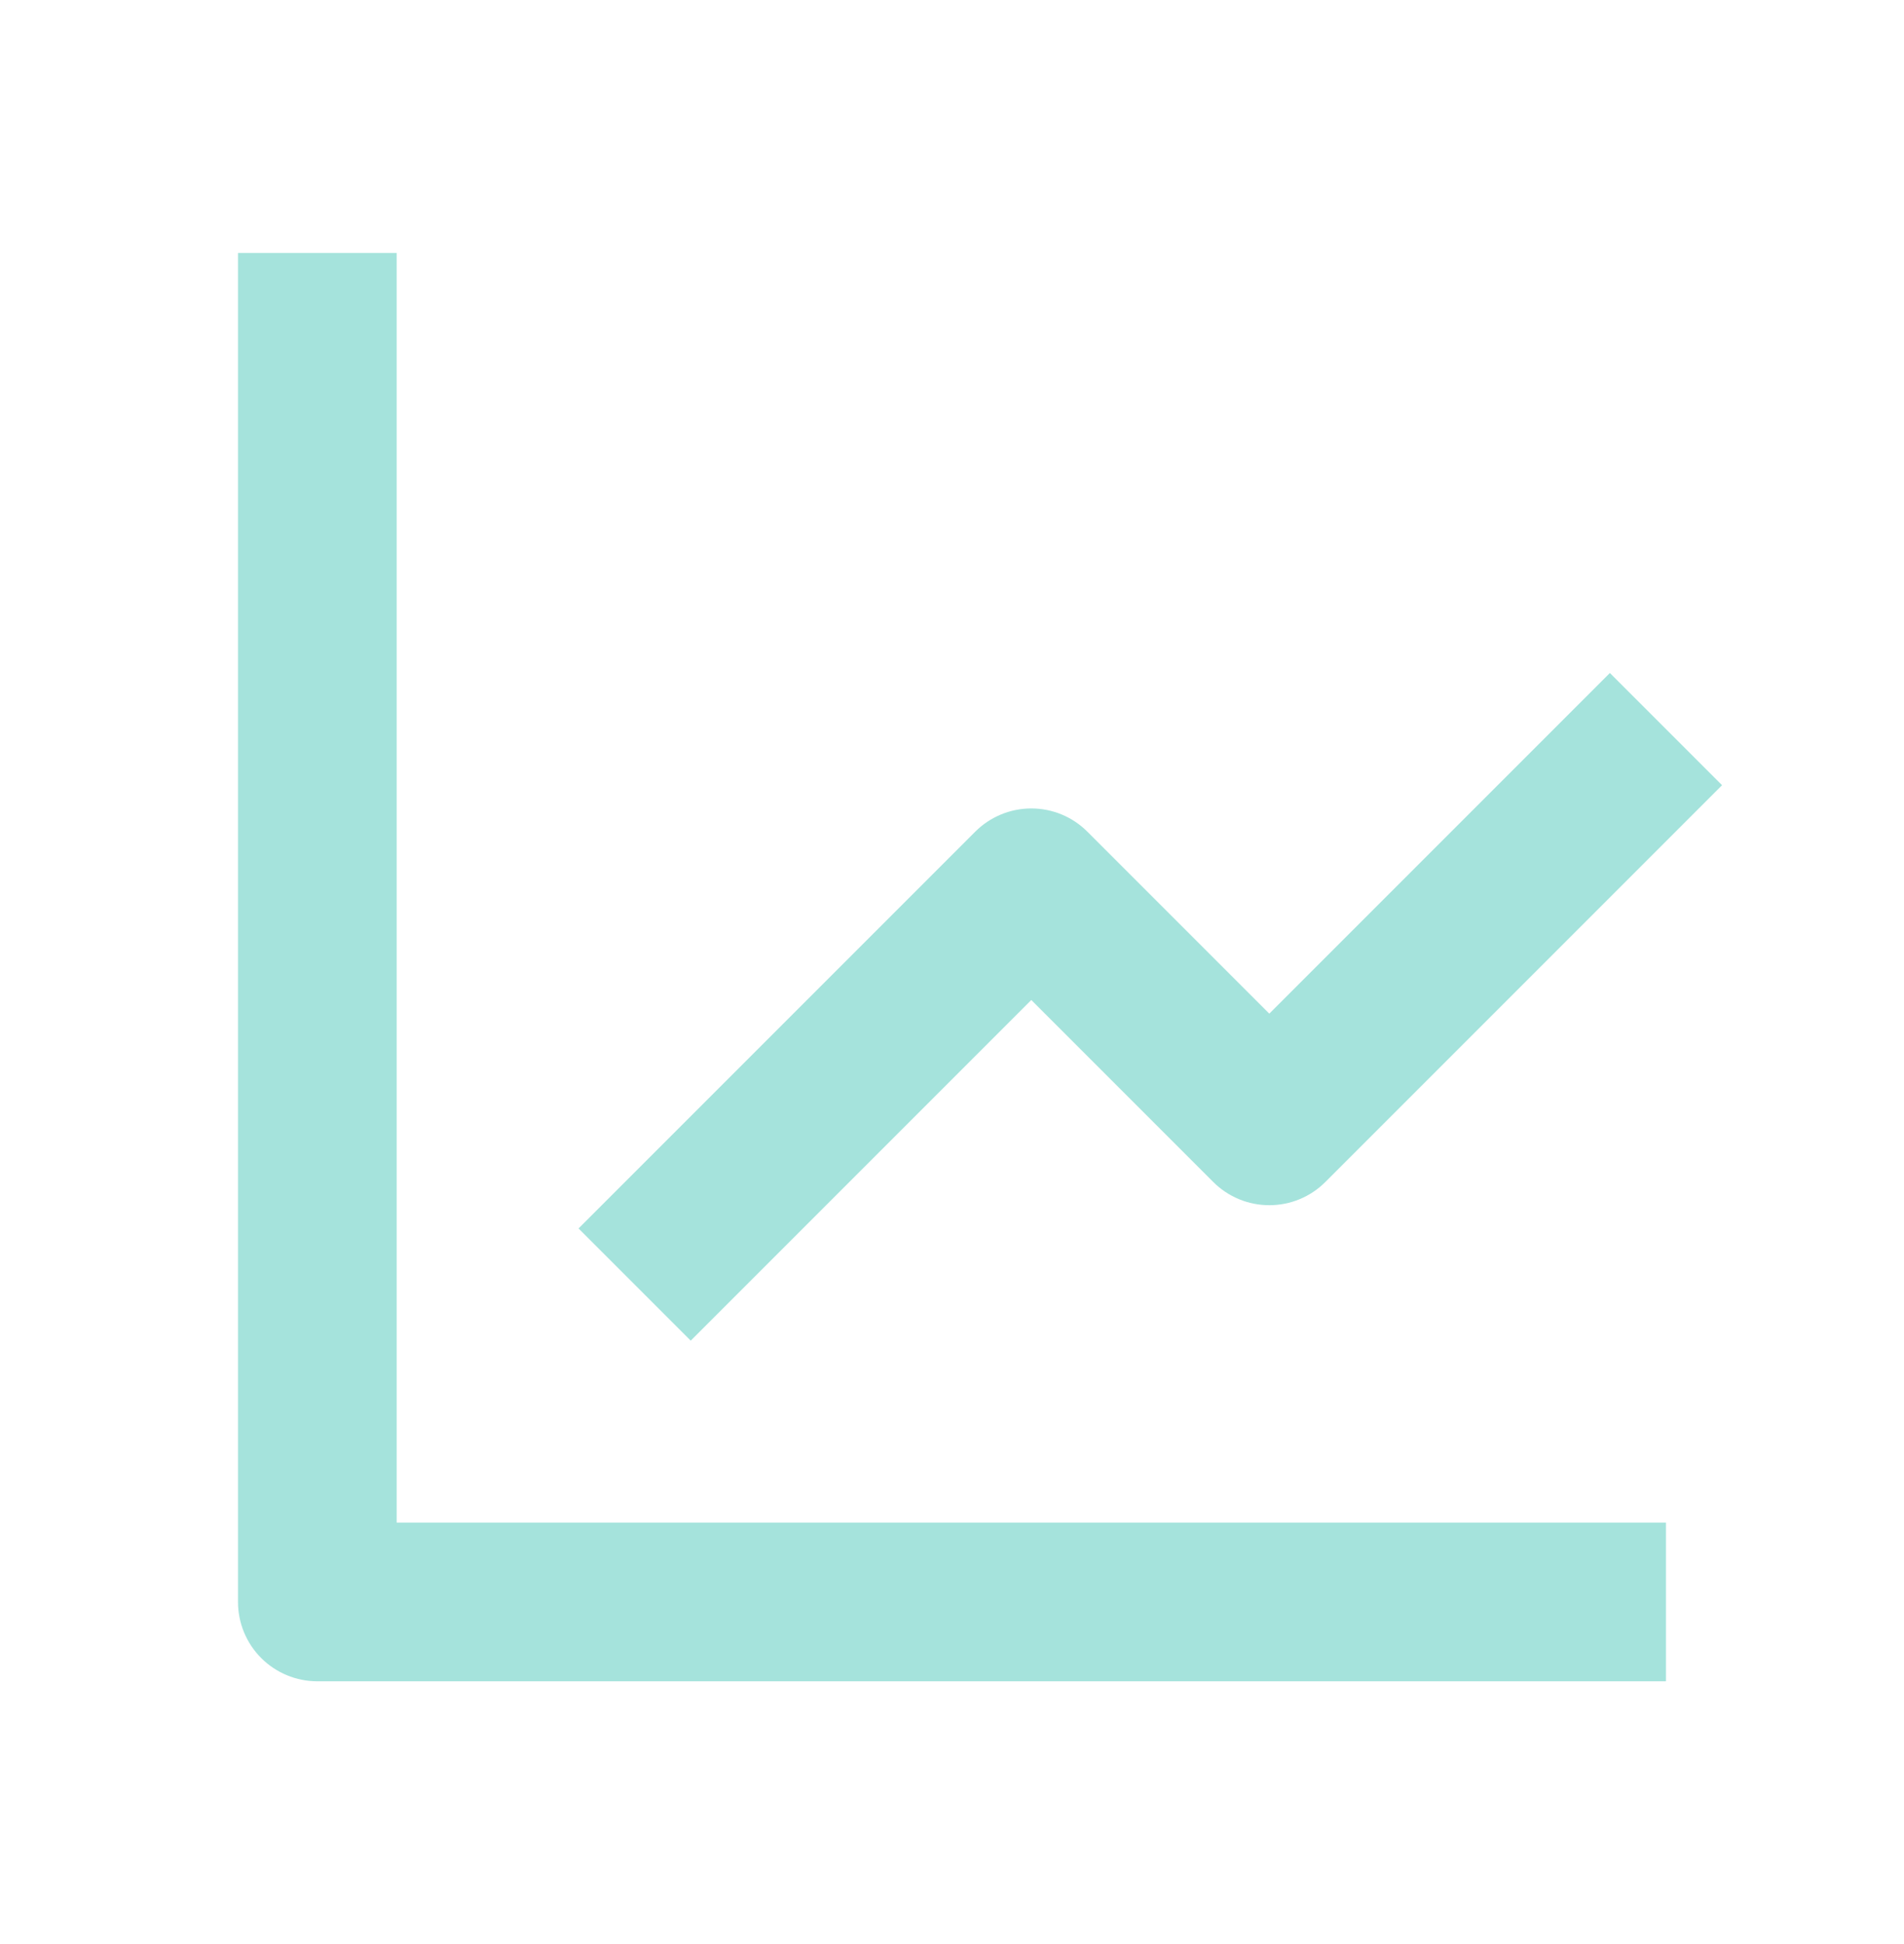
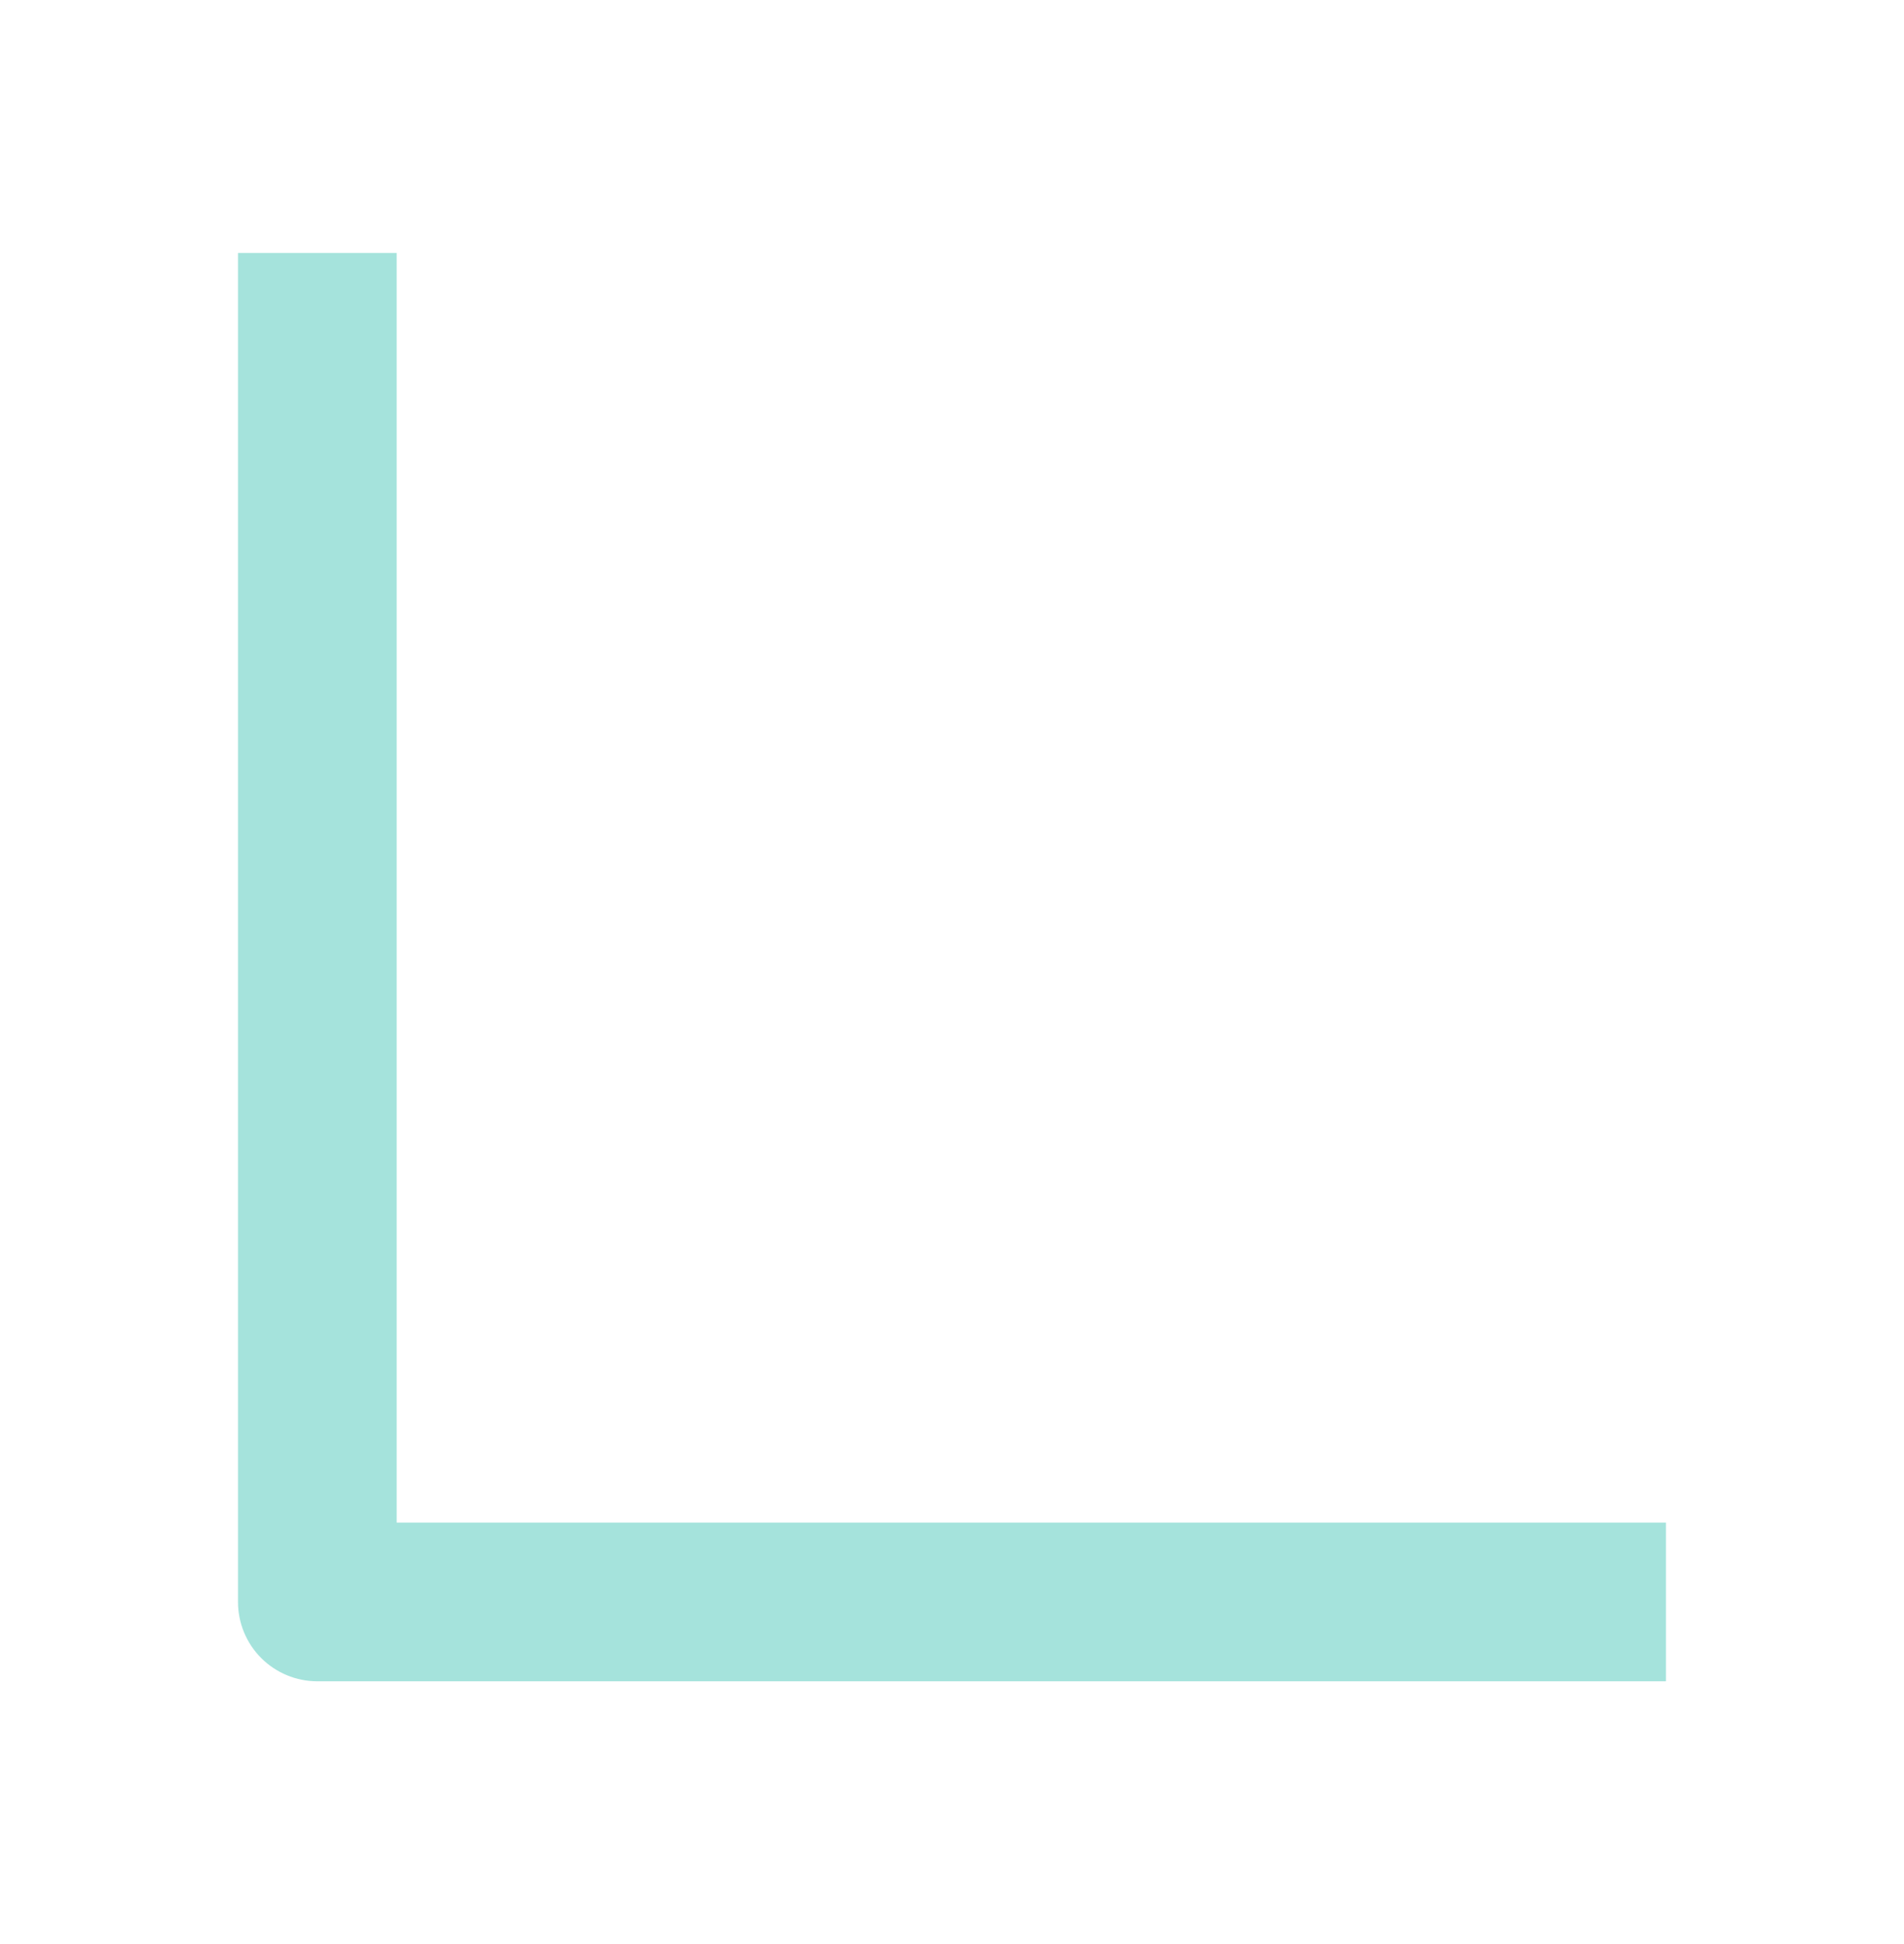
<svg xmlns="http://www.w3.org/2000/svg" width="48" height="49" viewBox="0 0 48 49" fill="none">
-   <path d="M6 6.377V40.377C6 40.907 6.21 41.416 6.585 41.791C6.96 42.166 7.469 42.377 8 42.377H41.999V38.377H10V6.377H6Z" fill="#A5E3DC" />
-   <path d="M30.585 29.791C30.771 29.977 30.991 30.124 31.234 30.225C31.477 30.326 31.737 30.377 31.999 30.377C32.262 30.377 32.522 30.326 32.765 30.225C33.008 30.124 33.228 29.977 33.413 29.791L43.413 19.791L40.585 16.963L31.999 25.549L27.413 20.963C27.228 20.777 27.008 20.63 26.765 20.529C26.522 20.428 26.262 20.377 25.999 20.377C25.737 20.377 25.477 20.428 25.234 20.529C24.991 20.63 24.771 20.777 24.585 20.963L14.585 30.963L17.413 33.791L25.999 25.205L30.585 29.791Z" fill="#A5E3DC" />
+   <path d="M6 6.377V40.377C6 40.907 6.21 41.416 6.585 41.791C6.96 42.166 7.469 42.377 8 42.377H41.999V38.377H10V6.377Z" fill="#A5E3DC" />
</svg>